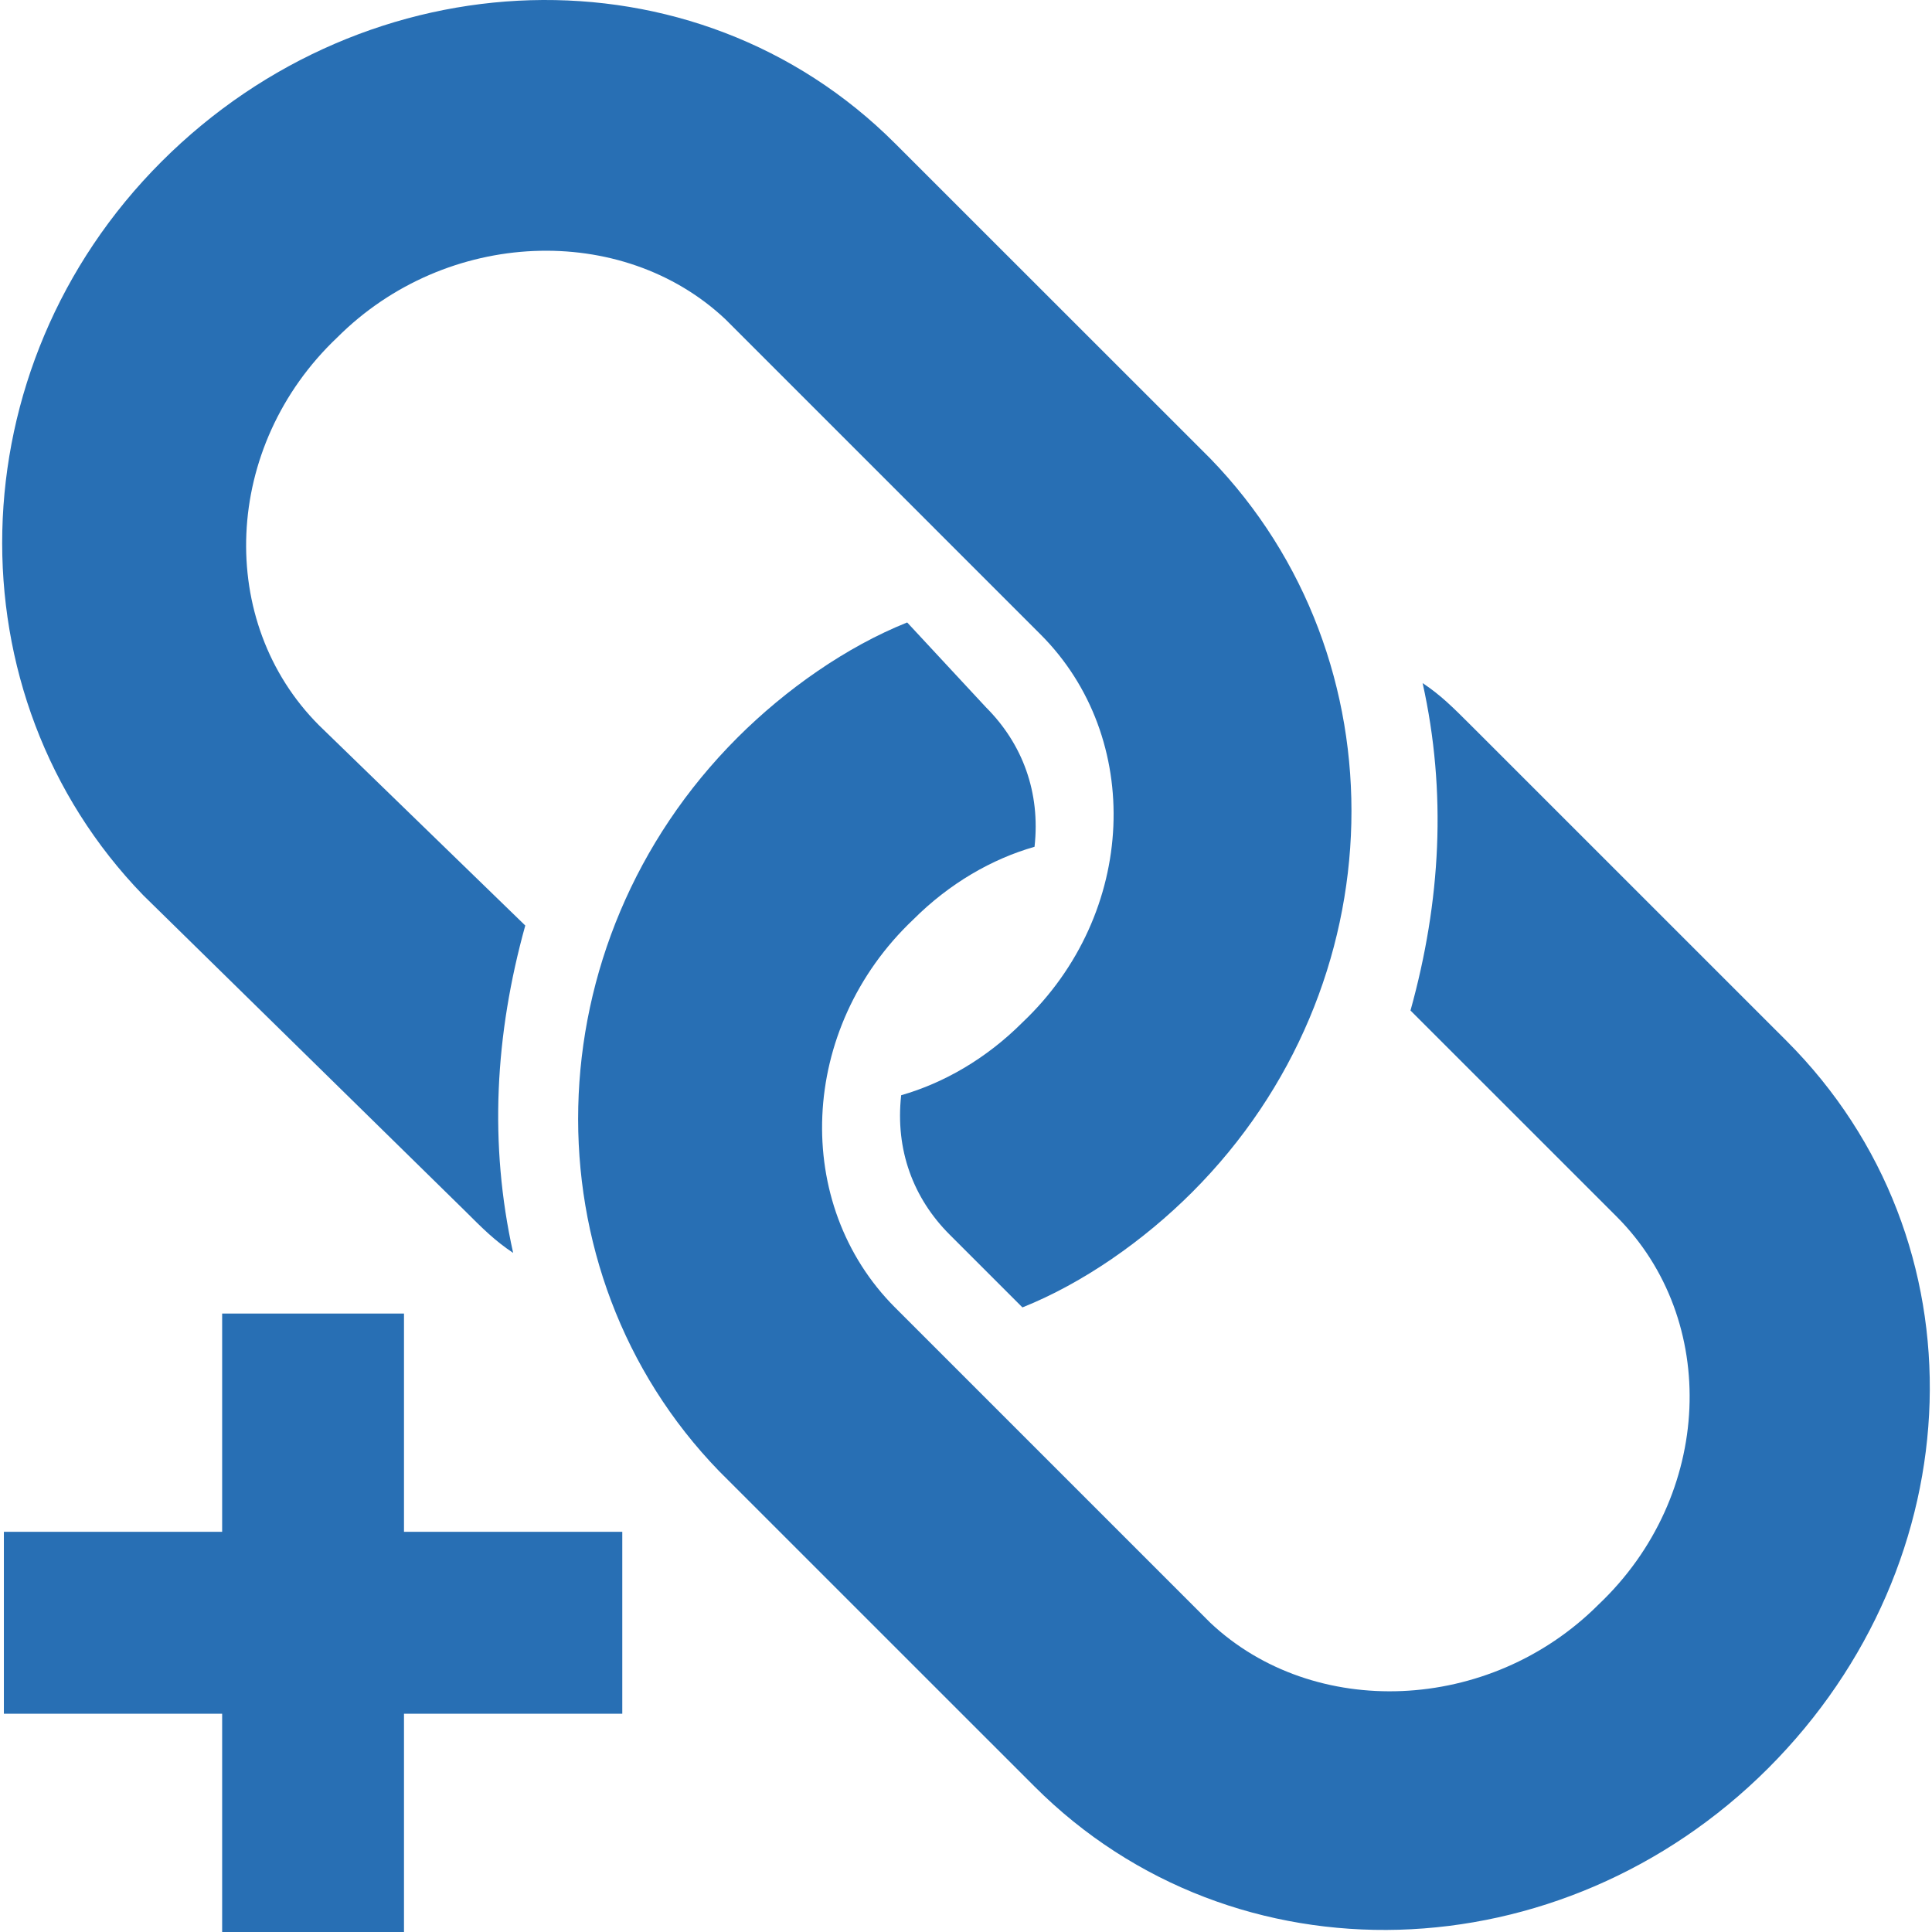
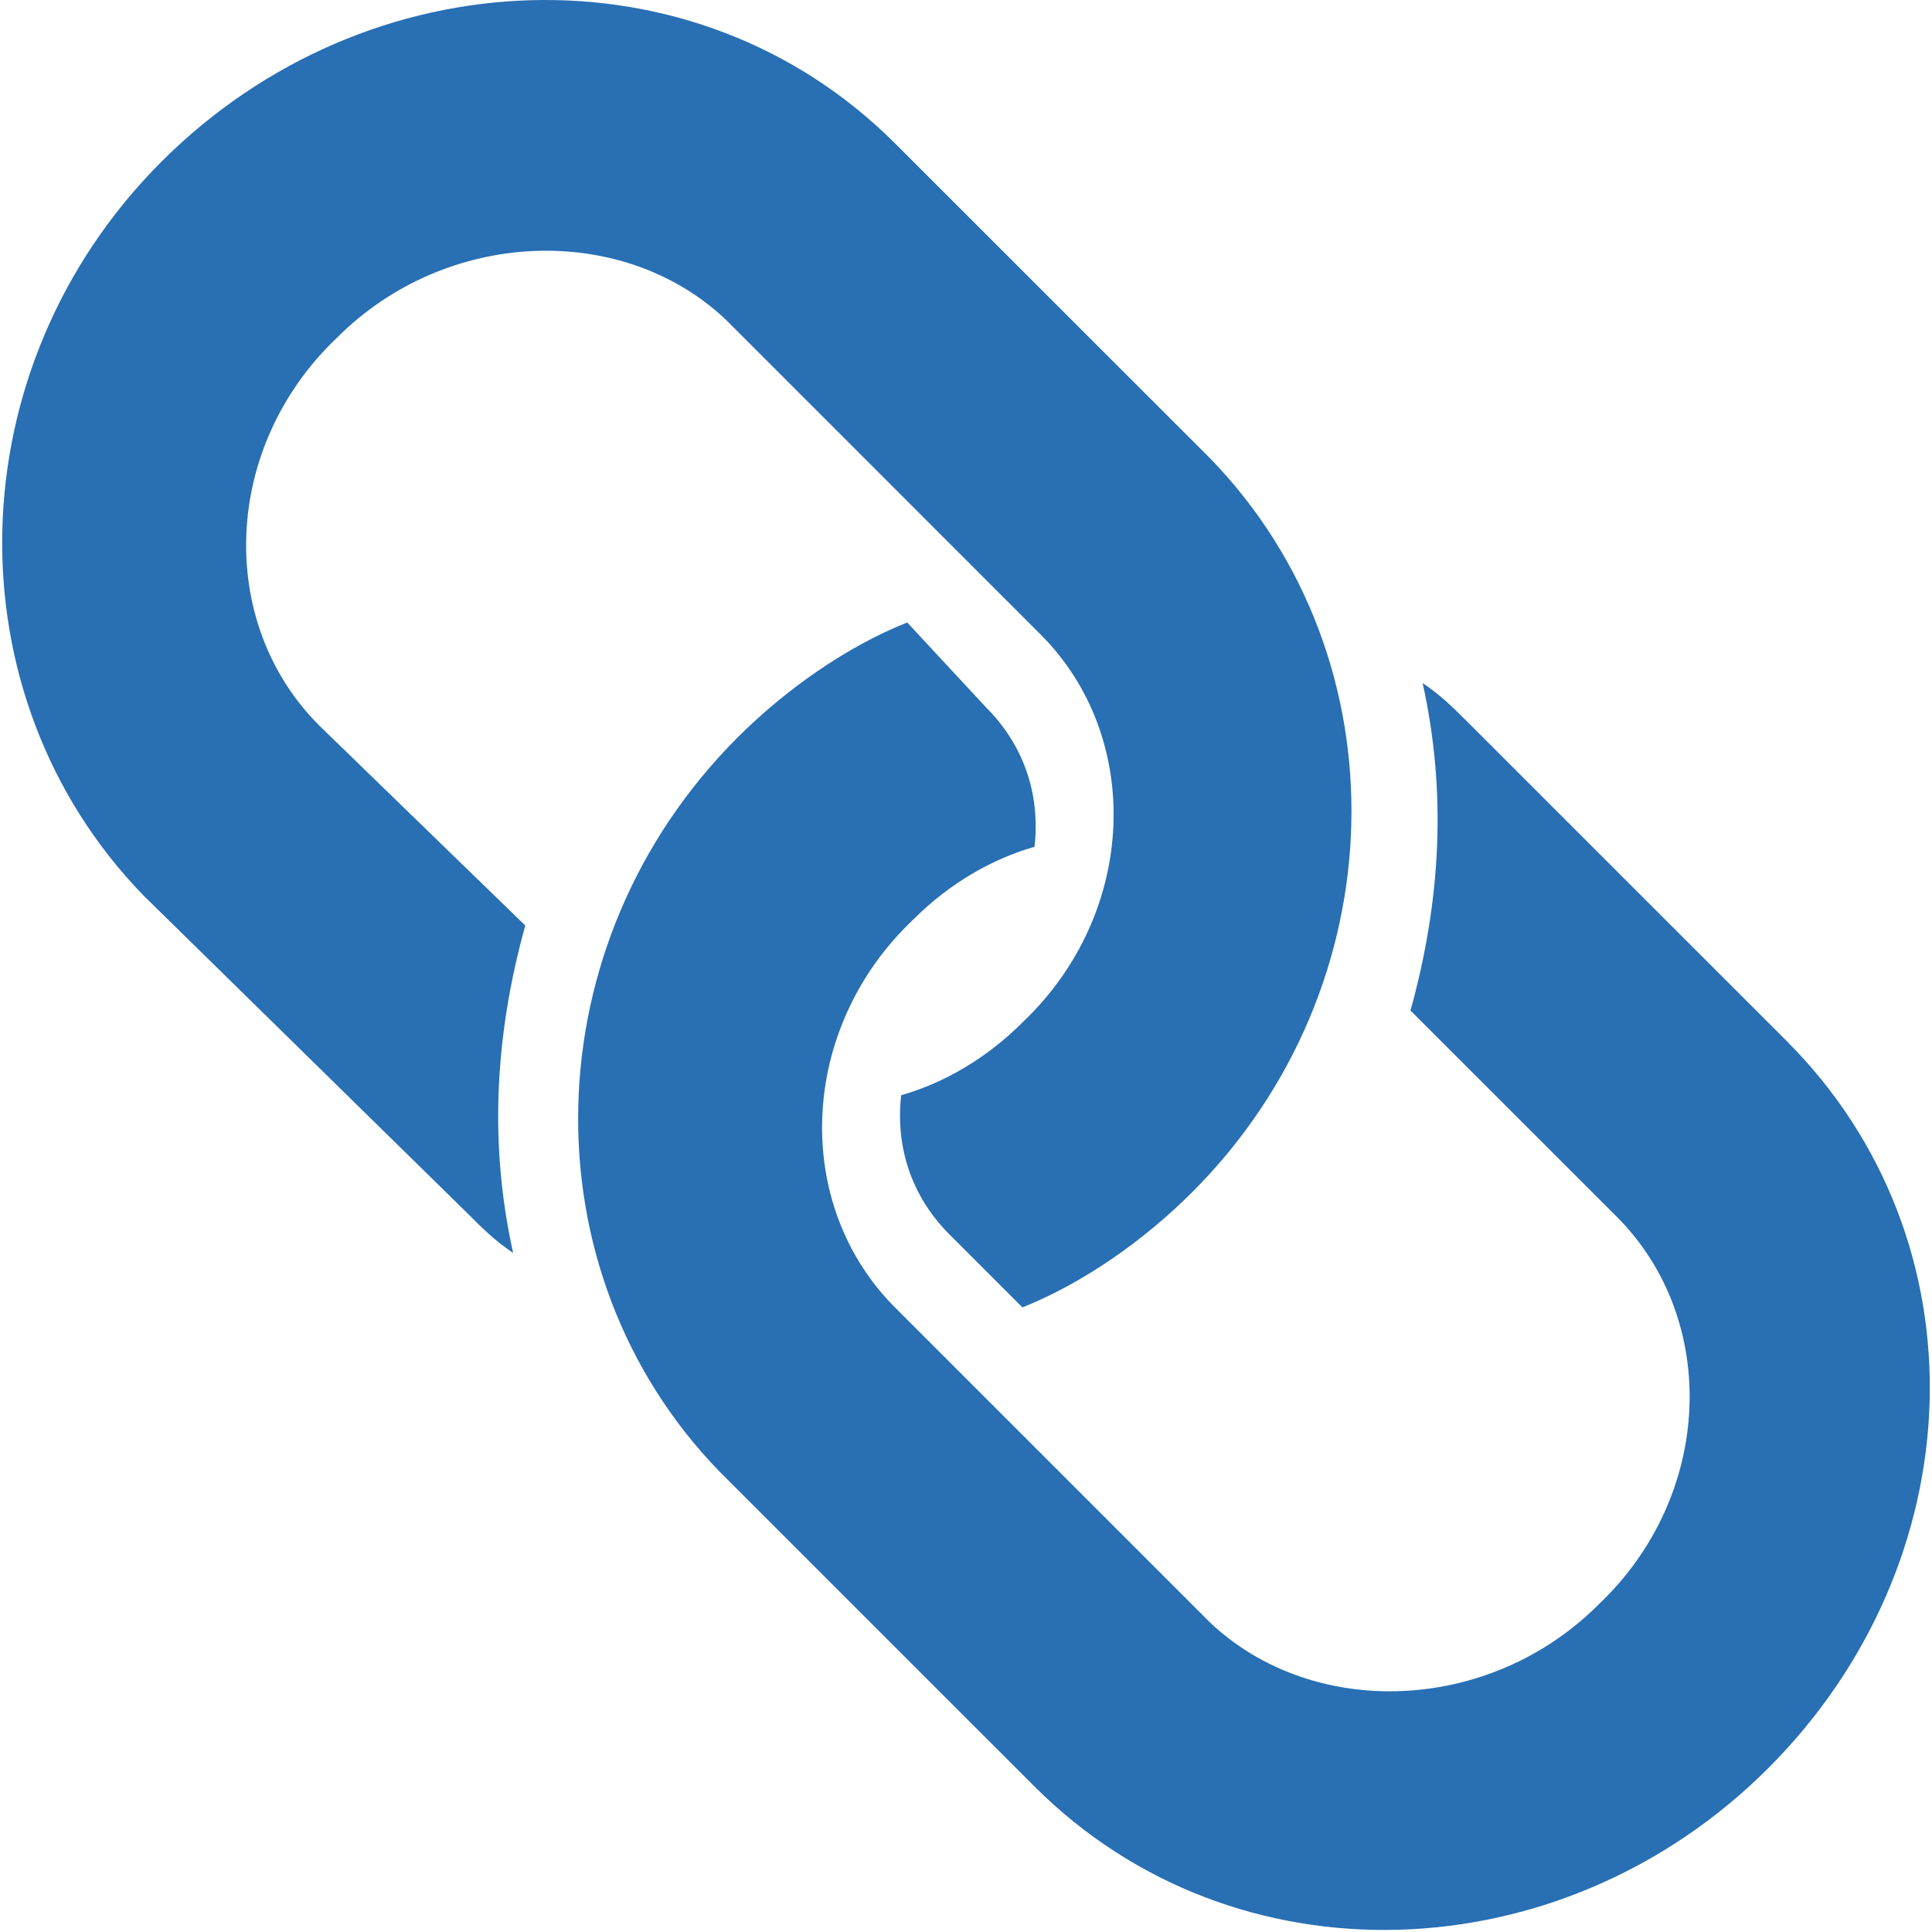
<svg xmlns="http://www.w3.org/2000/svg" fill="#286fb4" id="Capa_1" width="800px" height="800px" viewBox="0 0 71.378 71.379" xml:space="preserve">
  <g>
    <g>
      <g>
        <path d="M17.166,44.724c0.672,0.672,1.12,1.118,1.792,1.565c-0.896-4.031-0.672-8.062,0.448-12.095l-7.616-7.393    c-3.808-3.809-3.584-10.305,0.672-14.336c4.032-4.031,10.528-4.256,14.336-0.672l11.647,11.648    c3.809,3.809,3.584,10.305-0.672,14.335c-1.344,1.344-2.913,2.24-4.479,2.688c-0.224,2.019,0.448,3.81,1.792,5.151l2.688,2.688    c2.24-0.896,4.479-2.465,6.271-4.256c7.616-7.615,7.841-19.711,0.672-27.104L33.069,5.3C25.678-2.092,13.582-1.645,5.965,5.973    c-7.616,7.615-7.84,19.712-0.672,27.104L17.166,44.724z" />
        <path d="M65.998,38.45L54.351,26.805c-0.673-0.672-1.119-1.12-1.792-1.568c0.896,4.032,0.673,8.064-0.448,12.097l7.616,7.614    c3.808,3.81,3.584,10.306-0.672,14.336c-4.032,4.032-10.528,4.257-14.337,0.673L33.069,48.308    c-3.808-3.81-3.584-10.306,0.672-14.335c1.344-1.344,2.913-2.24,4.48-2.688c0.224-2.016-0.448-3.808-1.792-5.151l-2.913-3.137    c-2.24,0.896-4.48,2.465-6.272,4.256c-7.616,7.616-7.84,19.711-0.672,27.104l11.648,11.646    c7.392,7.394,19.486,6.943,27.104-0.672C72.941,57.715,73.391,45.842,65.998,38.45z" />
-         <polygon points="14.925,48.53 8.207,48.53 8.207,56.594 0.143,56.594 0.143,63.315 8.207,63.315 8.207,71.379 14.925,71.379     14.925,63.315 22.99,63.315 22.99,56.594 14.925,56.594    " />
      </g>
    </g>
  </g>
</svg>